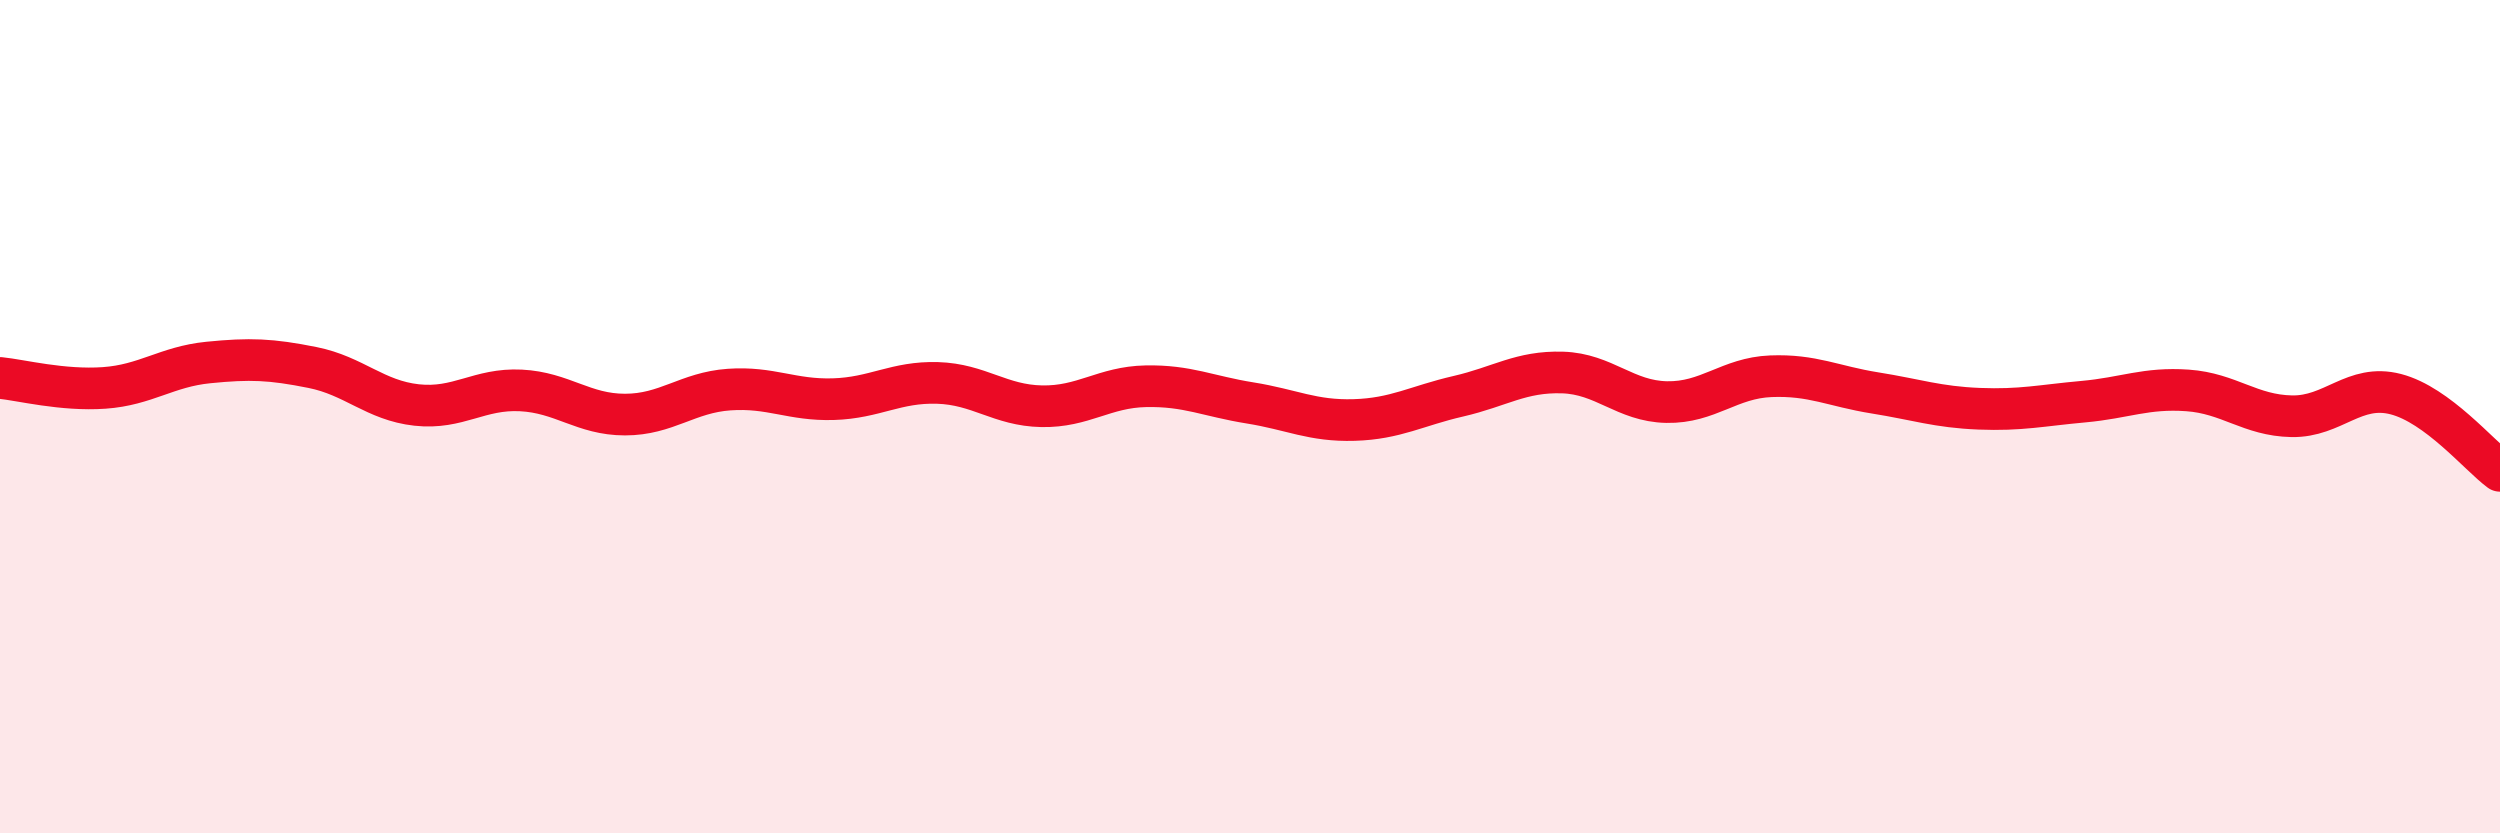
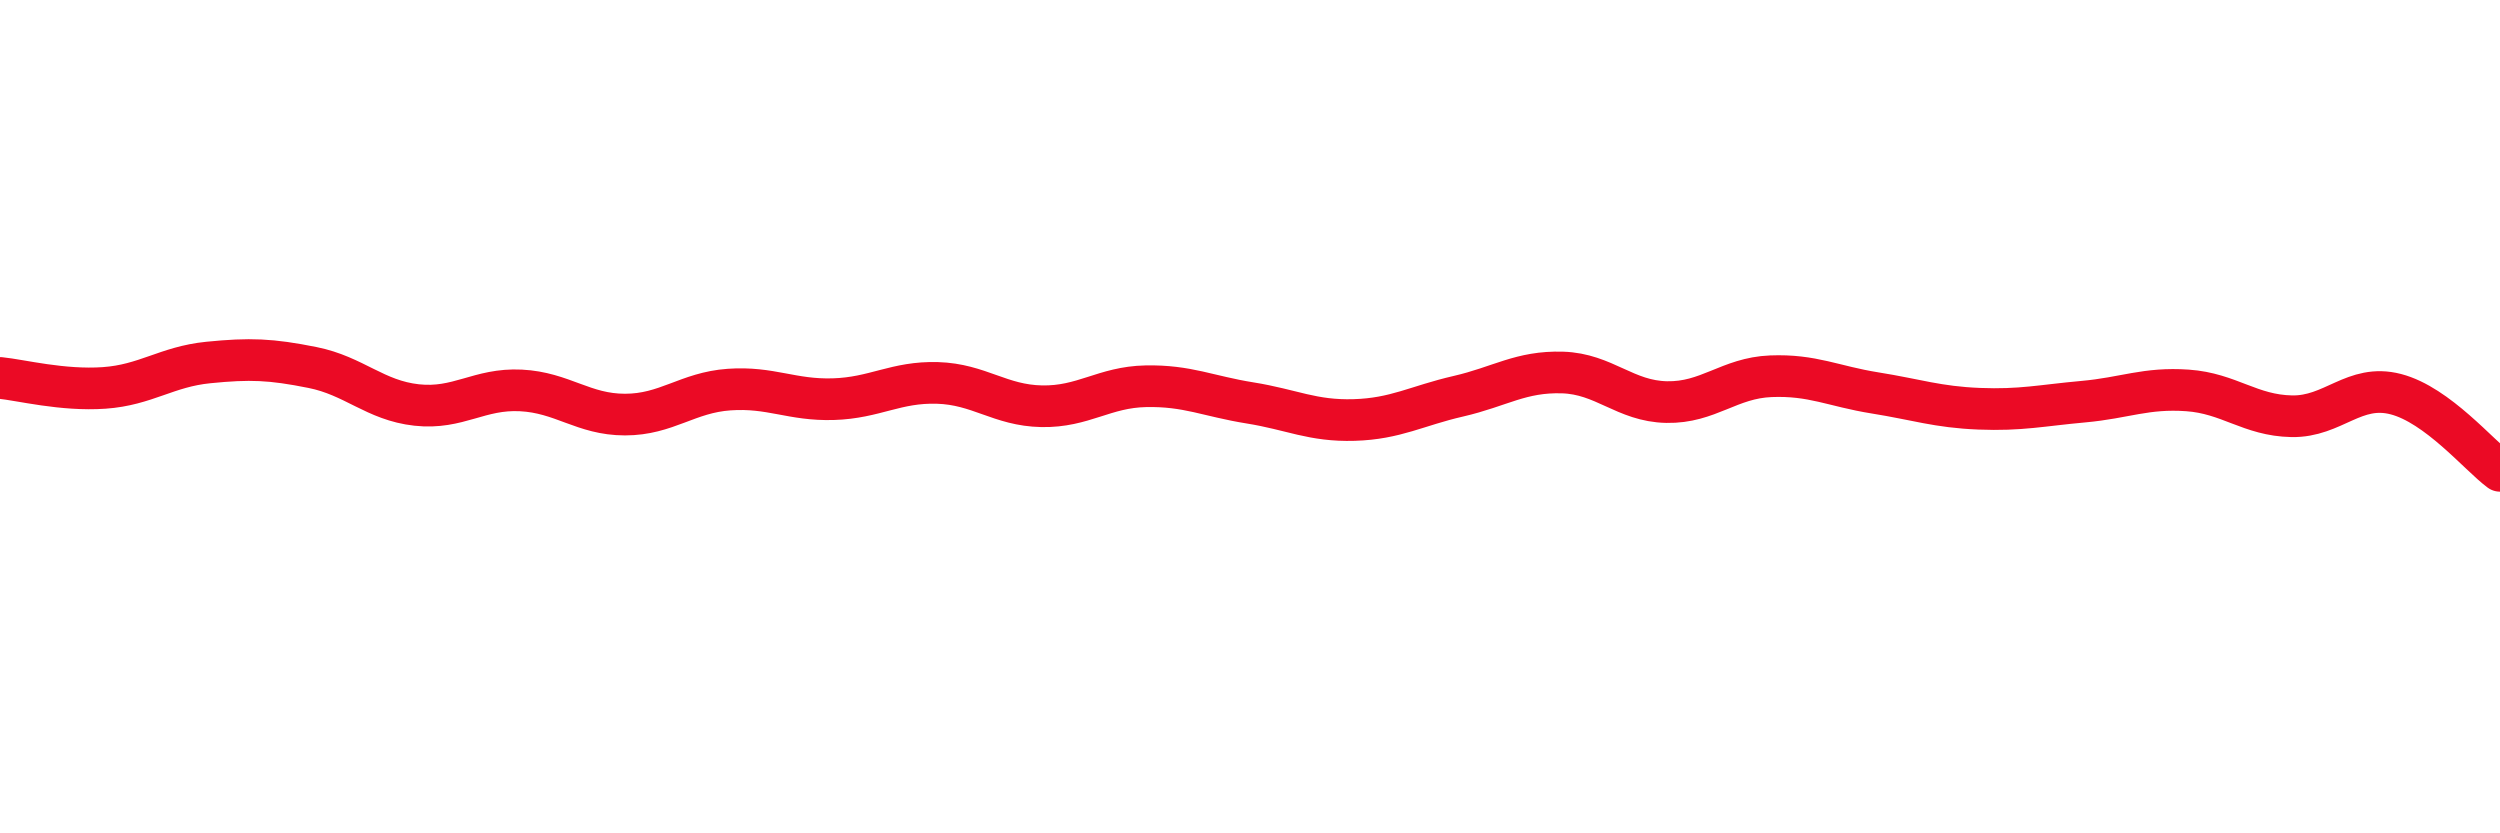
<svg xmlns="http://www.w3.org/2000/svg" width="60" height="20" viewBox="0 0 60 20">
-   <path d="M 0,9.07 C 0.5,9.12 1.5,9.38 2.5,9.31 C 3.5,9.24 4,8.8 5,8.7 C 6,8.6 6.5,8.62 7.5,8.82 C 8.5,9.02 9,9.61 10,9.72 C 11,9.83 11.5,9.32 12.5,9.37 C 13.5,9.42 14,9.95 15,9.95 C 16,9.95 16.5,9.42 17.5,9.35 C 18.5,9.28 19,9.61 20,9.58 C 21,9.55 21.5,9.16 22.5,9.19 C 23.5,9.22 24,9.73 25,9.75 C 26,9.77 26.5,9.29 27.5,9.27 C 28.5,9.25 29,9.51 30,9.67 C 31,9.83 31.5,10.11 32.5,10.08 C 33.5,10.05 34,9.74 35,9.51 C 36,9.28 36.5,8.91 37.5,8.94 C 38.5,8.97 39,9.63 40,9.65 C 41,9.67 41.5,9.07 42.5,9.03 C 43.5,8.99 44,9.27 45,9.43 C 46,9.59 46.5,9.77 47.5,9.81 C 48.5,9.85 49,9.73 50,9.64 C 51,9.55 51.5,9.3 52.5,9.37 C 53.5,9.44 54,9.97 55,9.99 C 56,10.01 56.5,9.2 57.5,9.46 C 58.5,9.72 59.5,10.93 60,11.3L60 20L0 20Z" fill="#EB0A25" opacity="0.1" stroke-linecap="round" stroke-linejoin="round" />
  <path d="M 0,9.07 C 0.5,9.12 1.5,9.38 2.5,9.31 C 3.5,9.24 4,8.8 5,8.7 C 6,8.6 6.5,8.62 7.5,8.82 C 8.5,9.02 9,9.61 10,9.72 C 11,9.83 11.5,9.32 12.5,9.37 C 13.5,9.42 14,9.95 15,9.95 C 16,9.95 16.5,9.42 17.5,9.35 C 18.5,9.28 19,9.61 20,9.58 C 21,9.55 21.5,9.16 22.5,9.19 C 23.5,9.22 24,9.73 25,9.75 C 26,9.77 26.5,9.29 27.5,9.27 C 28.5,9.25 29,9.51 30,9.67 C 31,9.83 31.5,10.11 32.5,10.08 C 33.5,10.05 34,9.74 35,9.51 C 36,9.28 36.5,8.91 37.5,8.94 C 38.5,8.97 39,9.63 40,9.65 C 41,9.67 41.5,9.07 42.5,9.03 C 43.5,8.99 44,9.27 45,9.43 C 46,9.59 46.5,9.77 47.5,9.81 C 48.5,9.85 49,9.73 50,9.64 C 51,9.55 51.5,9.3 52.5,9.37 C 53.5,9.44 54,9.97 55,9.99 C 56,10.01 56.5,9.2 57.5,9.46 C 58.5,9.72 59.5,10.93 60,11.3" stroke="#EB0A25" stroke-width="1" fill="none" stroke-linecap="round" stroke-linejoin="round" />
</svg>